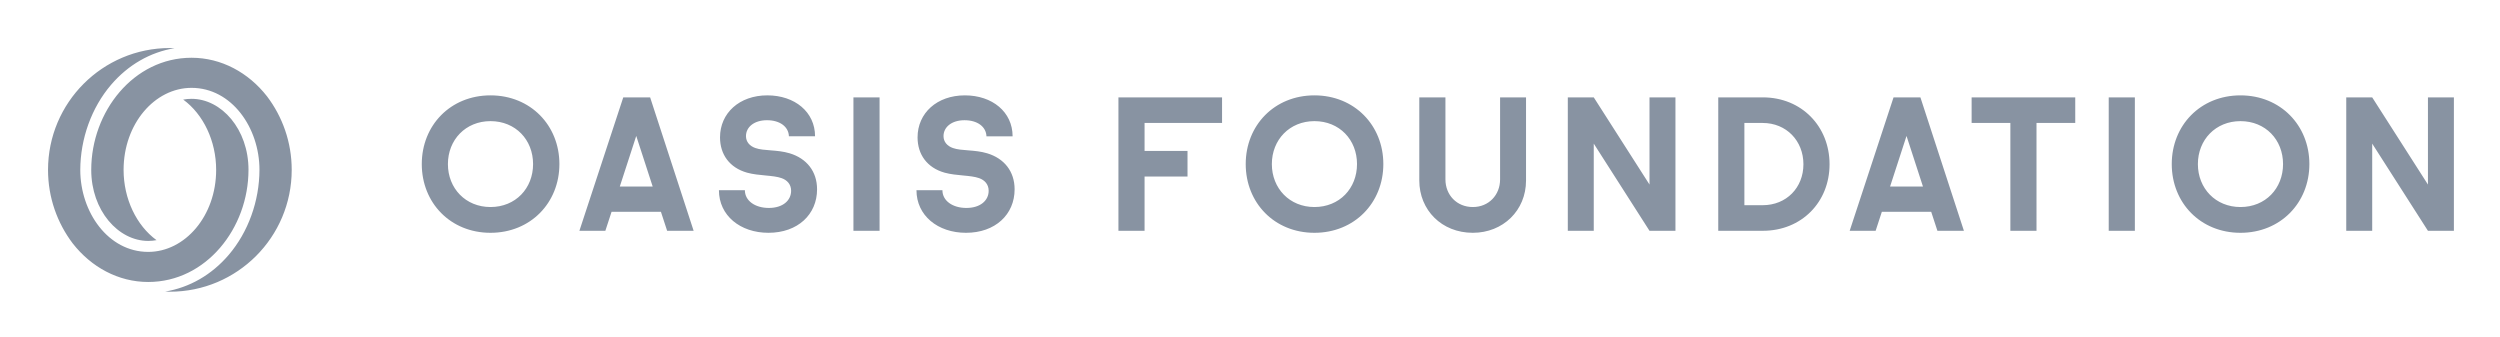
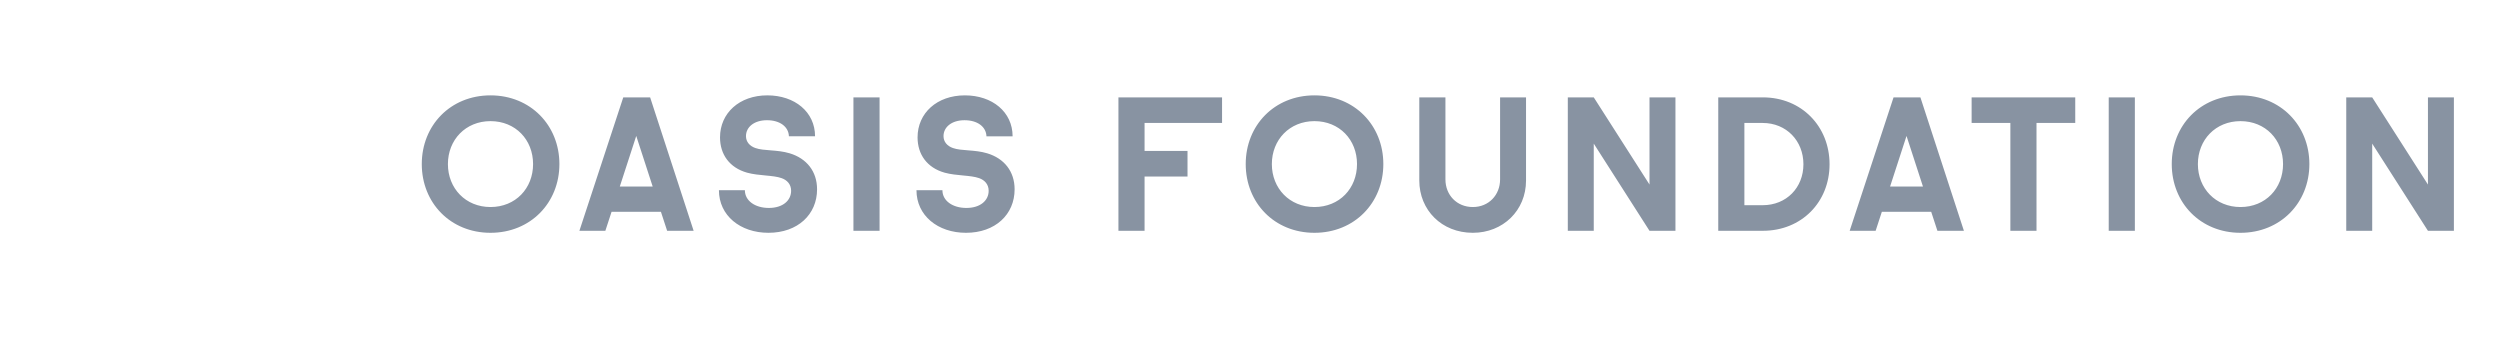
<svg xmlns="http://www.w3.org/2000/svg" role="img" viewBox="-4.73 -4.73 246.22 33.22">
  <title>Oasis Protocol Foundation logo</title>
  <g fill="#8893A2" clip-path="url(#clip0)">
-     <path d="M36.81 11.43c0 3.816 2.826 6.768 6.768 6.768 3.942 0 6.786-2.952 6.786-6.768 0-3.816-2.844-6.768-6.786-6.768-3.942 0-6.768 2.952-6.768 6.768zm2.574 0c0-2.394 1.746-4.23 4.194-4.23 2.466 0 4.194 1.836 4.194 4.23 0 2.394-1.728 4.23-4.194 4.23-2.448 0-4.194-1.836-4.194-4.23zm21.59 6.57h2.61l-4.284-13.14h-2.646l-4.32 13.14h2.556l.612-1.872h4.86l.612 1.872zm-4.662-4.356l1.62-4.986 1.62 4.986h-3.24zm16.657-4.95h2.574c0-2.394-1.998-4.032-4.698-4.032-2.754 0-4.662 1.746-4.662 4.14 0 1.674.936 2.988 2.664 3.474 1.17.324 2.556.234 3.402.54.522.18.936.594.936 1.242 0 .954-.81 1.692-2.196 1.692-1.35 0-2.358-.702-2.358-1.746h-2.556c0 2.484 2.088 4.194 4.878 4.194 2.88 0 4.788-1.8 4.788-4.284 0-1.764-1.026-3.042-2.7-3.546-1.26-.378-2.538-.216-3.384-.522-.558-.198-.918-.612-.918-1.17 0-.882.792-1.566 2.07-1.566 1.26 0 2.124.63 2.16 1.584zm6.354 9.306h2.574V4.86h-2.574V18zM92.425 8.694h2.574c0-2.394-1.998-4.032-4.698-4.032-2.754 0-4.662 1.746-4.662 4.14 0 1.674.936 2.988 2.664 3.474 1.17.324 2.556.234 3.402.54.522.18.936.594.936 1.242 0 .954-.81 1.692-2.196 1.692-1.35 0-2.358-.702-2.358-1.746h-2.556c0 2.484 2.088 4.194 4.878 4.194 2.88 0 4.788-1.8 4.788-4.284 0-1.764-1.026-3.042-2.7-3.546-1.26-.378-2.538-.216-3.384-.522-.558-.198-.918-.612-.918-1.17 0-.882.792-1.566 2.07-1.566 1.26 0 2.124.63 2.16 1.584zm12.997 9.306h2.574v-5.346h4.23v-2.52h-4.23V7.38h7.632v-2.52h-10.206V18zm12.536-6.57c0 3.816 2.826 6.768 6.768 6.768 3.942 0 6.786-2.952 6.786-6.768 0-3.816-2.844-6.768-6.786-6.768-3.942 0-6.768 2.952-6.768 6.768zm2.574 0c0-2.394 1.746-4.23 4.194-4.23 2.466 0 4.194 1.836 4.194 4.23 0 2.394-1.728 4.23-4.194 4.23-2.448 0-4.194-1.836-4.194-4.23zm25.034-6.57h-2.556v8.082c0 1.53-1.116 2.718-2.682 2.718-1.584 0-2.7-1.188-2.7-2.718V4.86h-2.574v8.19c0 2.898 2.196 5.148 5.274 5.148 2.97 0 5.238-2.196 5.238-5.148V4.86zm12.16 0v8.586l-5.49-8.586h-2.556V18h2.556V9.414l5.49 8.586h2.556V4.86h-2.556zm11.163 0h-4.392V18h4.392c3.816 0 6.57-2.826 6.57-6.552 0-3.726-2.754-6.588-6.57-6.588zm-1.818 2.52h1.8c2.34 0 4.014 1.764 4.014 4.068 0 2.304-1.674 4.032-4.014 4.032h-1.8V7.38zm19.01 10.62h2.61l-4.284-13.14h-2.646l-4.32 13.14h2.556l.612-1.872h4.86l.612 1.872zm-4.662-4.356l1.62-4.986 1.62 4.986h-3.24zm11.848 4.356h2.574V7.38h3.816v-2.52h-10.206v2.52h3.816V18zm9.687 0h2.574V4.86h-2.574V18zm6.207-6.57c0 3.816 2.826 6.768 6.768 6.768 3.942 0 6.786-2.952 6.786-6.768 0-3.816-2.844-6.768-6.786-6.768-3.942 0-6.768 2.952-6.768 6.768zm2.574 0c0-2.394 1.746-4.23 4.194-4.23 2.466 0 4.194 1.836 4.194 4.23 0 2.394-1.728 4.23-4.194 4.23-2.448 0-4.194-1.836-4.194-4.23zm22.658-6.57v8.586l-5.49-8.586h-2.556V18h2.556V9.414l5.49 8.586h2.556V4.86h-2.556z" />
-     <path fill-rule="evenodd" d="M21.565 4.754C19.748 2.429 17.082.958 14.133.958 8.429.958 4.256 6.258 4.256 12c0 4.003 2.656 6.998 5.611 6.998.276 0 .55-.025.82-.075C8.709 17.48 7.442 14.851 7.442 12c0-4.54 3.071-8.077 6.69-8.077 3.947 0 6.692 3.92 6.692 8.077-.01 3.071-1.105 6.124-3.031 8.376-1.681 1.966-3.859 3.213-6.253 3.609 0 0 .2.015.461.015C18.628 24 24 18.627 24 12c0-2.723-.907-5.233-2.435-7.246zm-1.821 7.247c0-4.003-2.656-6.998-5.611-6.998-.276 0-.55.025-.82.075 1.979 1.443 3.245 4.072 3.245 6.923 0 4.54-3.071 8.077-6.69 8.077-3.947 0-6.692-3.92-6.692-8.077.01-3.071 1.105-6.124 3.031-8.376C7.889 1.657 10.066.41 12.46.015c0 0-.199-.015-.46-.015C5.373 0 0 5.373 0 12c0 2.722.907 5.233 2.435 7.247 1.816 2.324 4.483 3.795 7.432 3.795 5.703 0 9.876-5.3 9.876-11.042z" clip-rule="evenodd" />
+     <path d="M36.81 11.43c0 3.816 2.826 6.768 6.768 6.768 3.942 0 6.786-2.952 6.786-6.768 0-3.816-2.844-6.768-6.786-6.768-3.942 0-6.768 2.952-6.768 6.768zm2.574 0c0-2.394 1.746-4.23 4.194-4.23 2.466 0 4.194 1.836 4.194 4.23 0 2.394-1.728 4.23-4.194 4.23-2.448 0-4.194-1.836-4.194-4.23zm21.59 6.57h2.61l-4.284-13.14h-2.646l-4.32 13.14h2.556l.612-1.872h4.86l.612 1.872zm-4.662-4.356l1.62-4.986 1.62 4.986h-3.24zm16.657-4.95h2.574c0-2.394-1.998-4.032-4.698-4.032-2.754 0-4.662 1.746-4.662 4.14 0 1.674.936 2.988 2.664 3.474 1.17.324 2.556.234 3.402.54.522.18.936.594.936 1.242 0 .954-.81 1.692-2.196 1.692-1.35 0-2.358-.702-2.358-1.746h-2.556c0 2.484 2.088 4.194 4.878 4.194 2.88 0 4.788-1.8 4.788-4.284 0-1.764-1.026-3.042-2.7-3.546-1.26-.378-2.538-.216-3.384-.522-.558-.198-.918-.612-.918-1.17 0-.882.792-1.566 2.07-1.566 1.26 0 2.124.63 2.16 1.584zm6.354 9.306h2.574V4.86h-2.574V18zM92.425 8.694h2.574c0-2.394-1.998-4.032-4.698-4.032-2.754 0-4.662 1.746-4.662 4.14 0 1.674.936 2.988 2.664 3.474 1.17.324 2.556.234 3.402.54.522.18.936.594.936 1.242 0 .954-.81 1.692-2.196 1.692-1.35 0-2.358-.702-2.358-1.746h-2.556c0 2.484 2.088 4.194 4.878 4.194 2.88 0 4.788-1.8 4.788-4.284 0-1.764-1.026-3.042-2.7-3.546-1.26-.378-2.538-.216-3.384-.522-.558-.198-.918-.612-.918-1.17 0-.882.792-1.566 2.07-1.566 1.26 0 2.124.63 2.16 1.584zm12.997 9.306h2.574v-5.346h4.23v-2.52h-4.23V7.38h7.632v-2.52h-10.206V18zm12.536-6.57c0 3.816 2.826 6.768 6.768 6.768 3.942 0 6.786-2.952 6.786-6.768 0-3.816-2.844-6.768-6.786-6.768-3.942 0-6.768 2.952-6.768 6.768zm2.574 0c0-2.394 1.746-4.23 4.194-4.23 2.466 0 4.194 1.836 4.194 4.23 0 2.394-1.728 4.23-4.194 4.23-2.448 0-4.194-1.836-4.194-4.23zm25.034-6.57h-2.556v8.082c0 1.53-1.116 2.718-2.682 2.718-1.584 0-2.7-1.188-2.7-2.718V4.86h-2.574v8.19c0 2.898 2.196 5.148 5.274 5.148 2.97 0 5.238-2.196 5.238-5.148V4.86zm12.16 0v8.586l-5.49-8.586h-2.556V18h2.556V9.414l5.49 8.586h2.556V4.86h-2.556zm11.163 0h-4.392V18h4.392c3.816 0 6.57-2.826 6.57-6.552 0-3.726-2.754-6.588-6.57-6.588zm-1.818 2.52h1.8c2.34 0 4.014 1.764 4.014 4.068 0 2.304-1.674 4.032-4.014 4.032h-1.8V7.38zm19.01 10.62h2.61l-4.284-13.14h-2.646l-4.32 13.14h2.556l.612-1.872h4.86l.612 1.872zm-4.662-4.356l1.62-4.986 1.62 4.986h-3.24m11.848 4.356h2.574V7.38h3.816v-2.52h-10.206v2.52h3.816V18zm9.687 0h2.574V4.86h-2.574V18zm6.207-6.57c0 3.816 2.826 6.768 6.768 6.768 3.942 0 6.786-2.952 6.786-6.768 0-3.816-2.844-6.768-6.786-6.768-3.942 0-6.768 2.952-6.768 6.768zm2.574 0c0-2.394 1.746-4.23 4.194-4.23 2.466 0 4.194 1.836 4.194 4.23 0 2.394-1.728 4.23-4.194 4.23-2.448 0-4.194-1.836-4.194-4.23zm22.658-6.57v8.586l-5.49-8.586h-2.556V18h2.556V9.414l5.49 8.586h2.556V4.86h-2.556z" />
  </g>
  <defs>
    <clipPath id="clip0">
      <path fill="#fff" d="M0 0h239v24H0z" />
    </clipPath>
  </defs>
</svg>